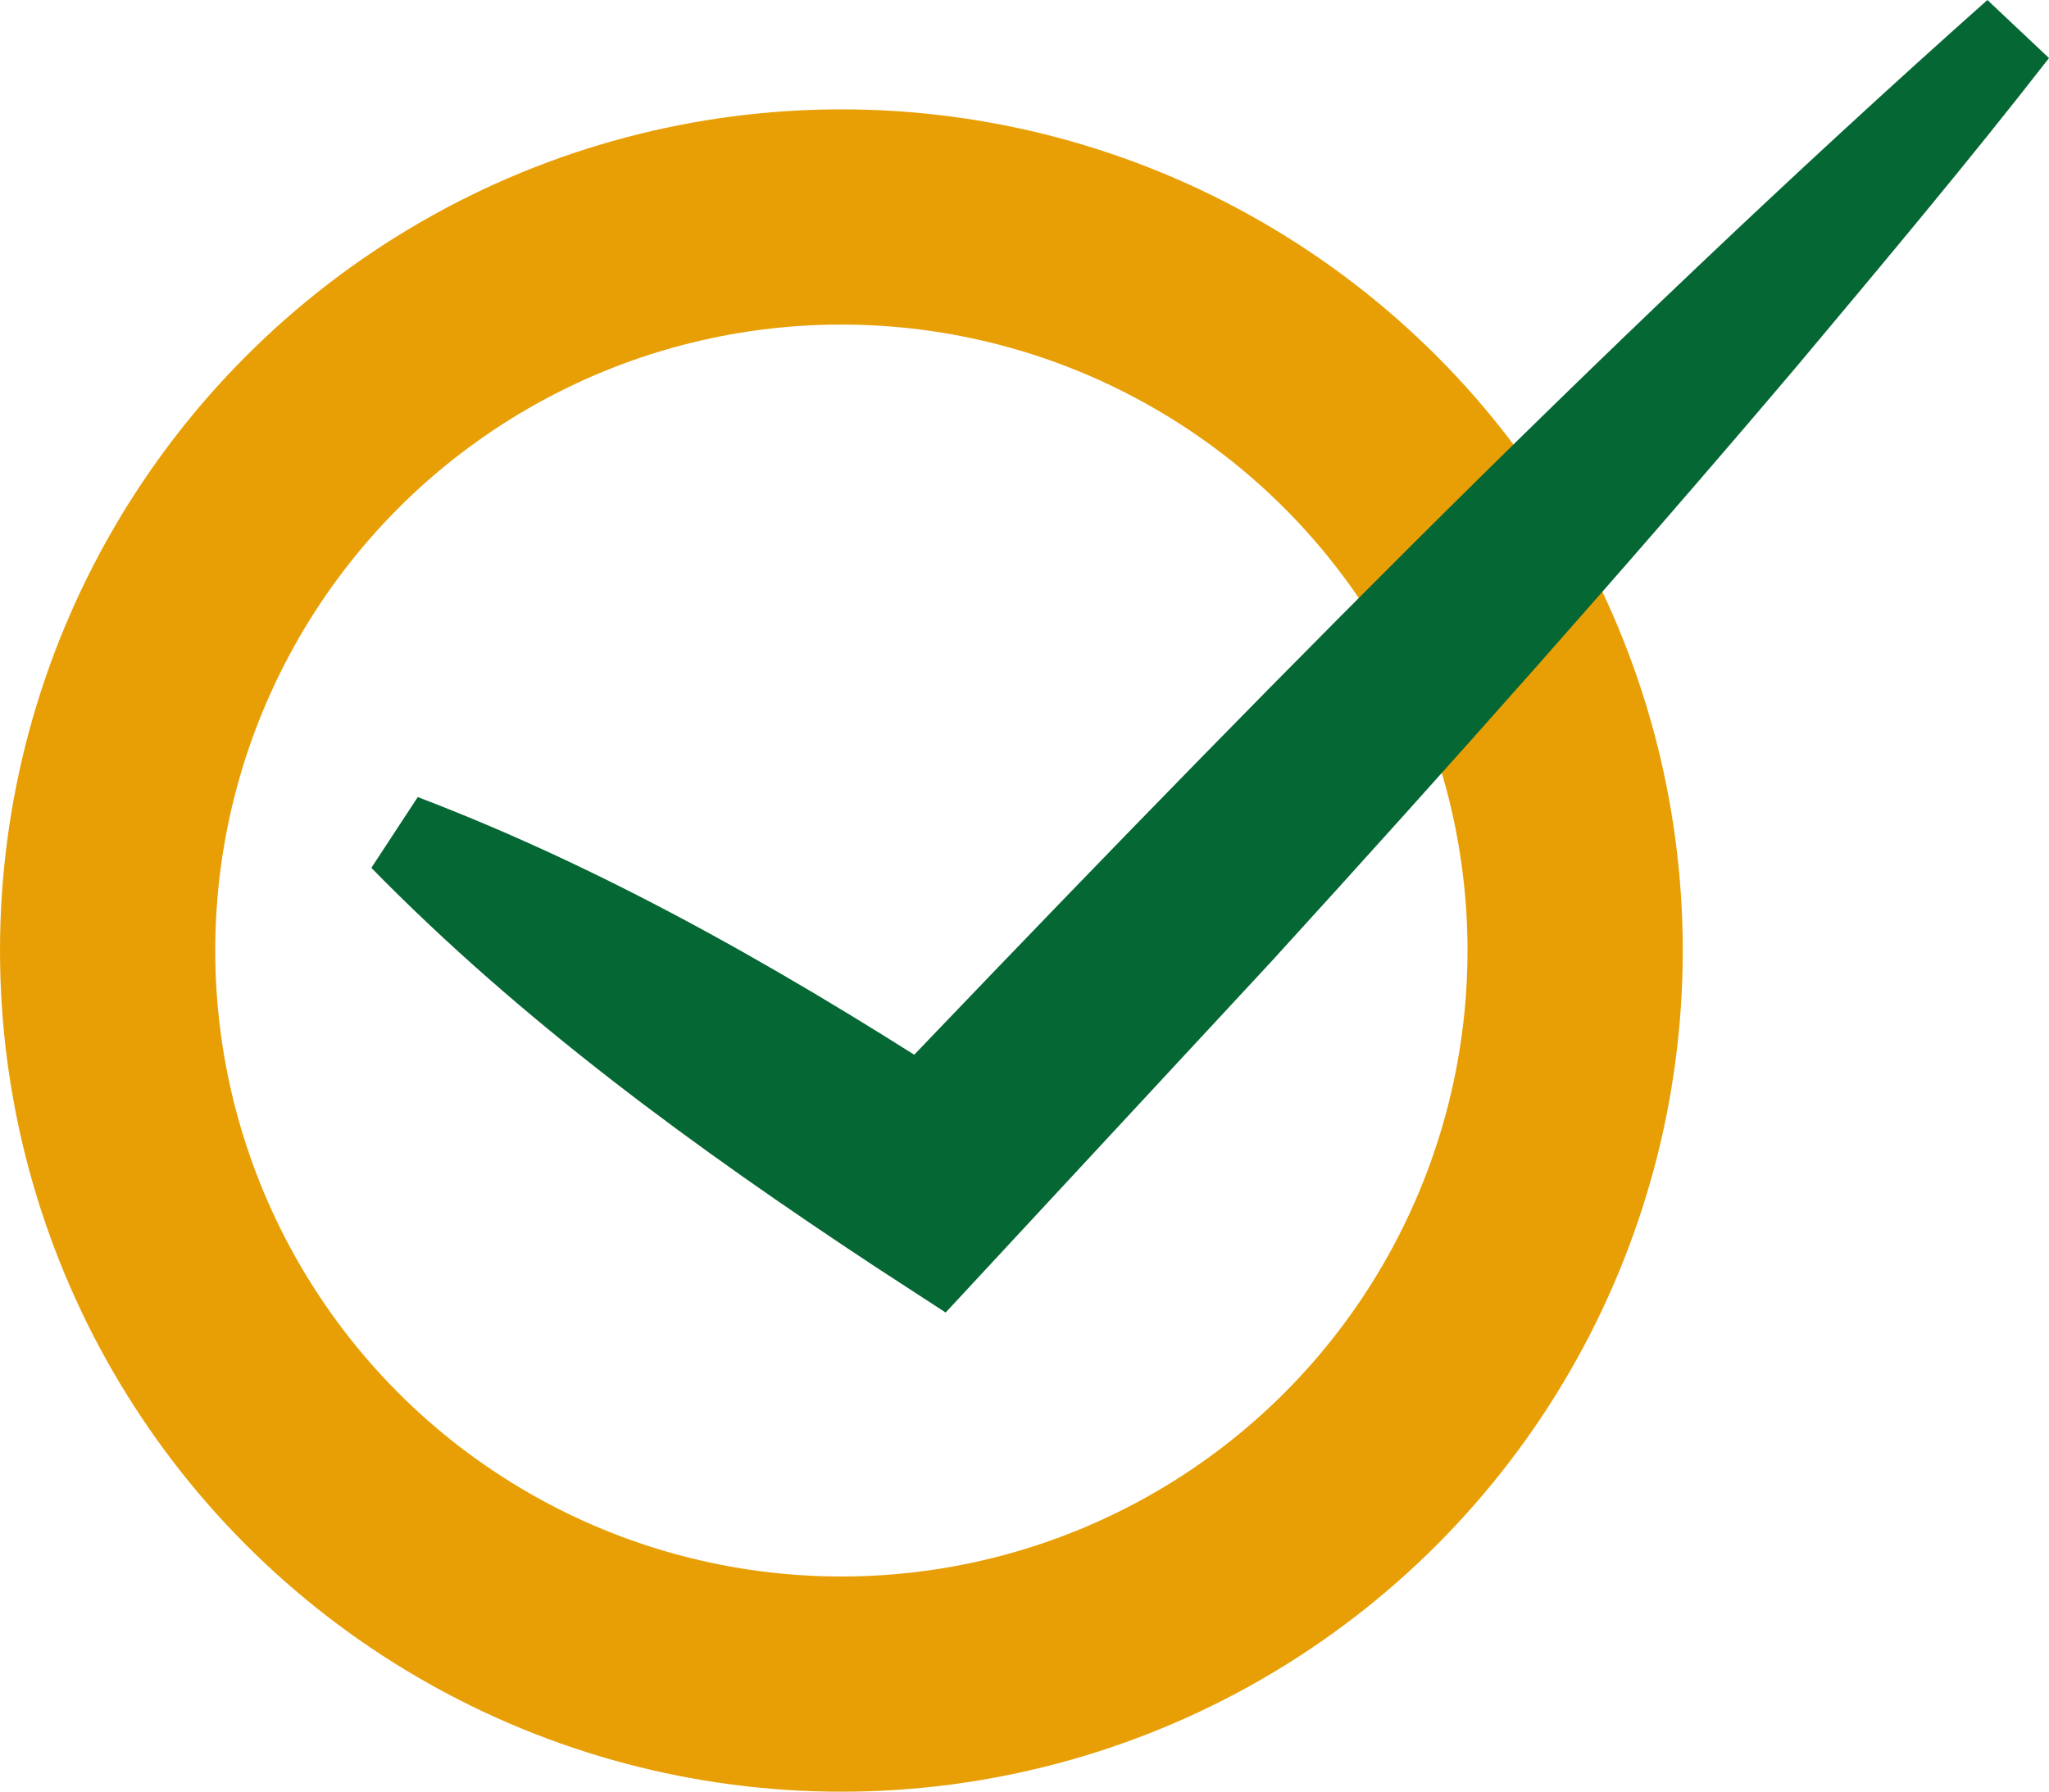
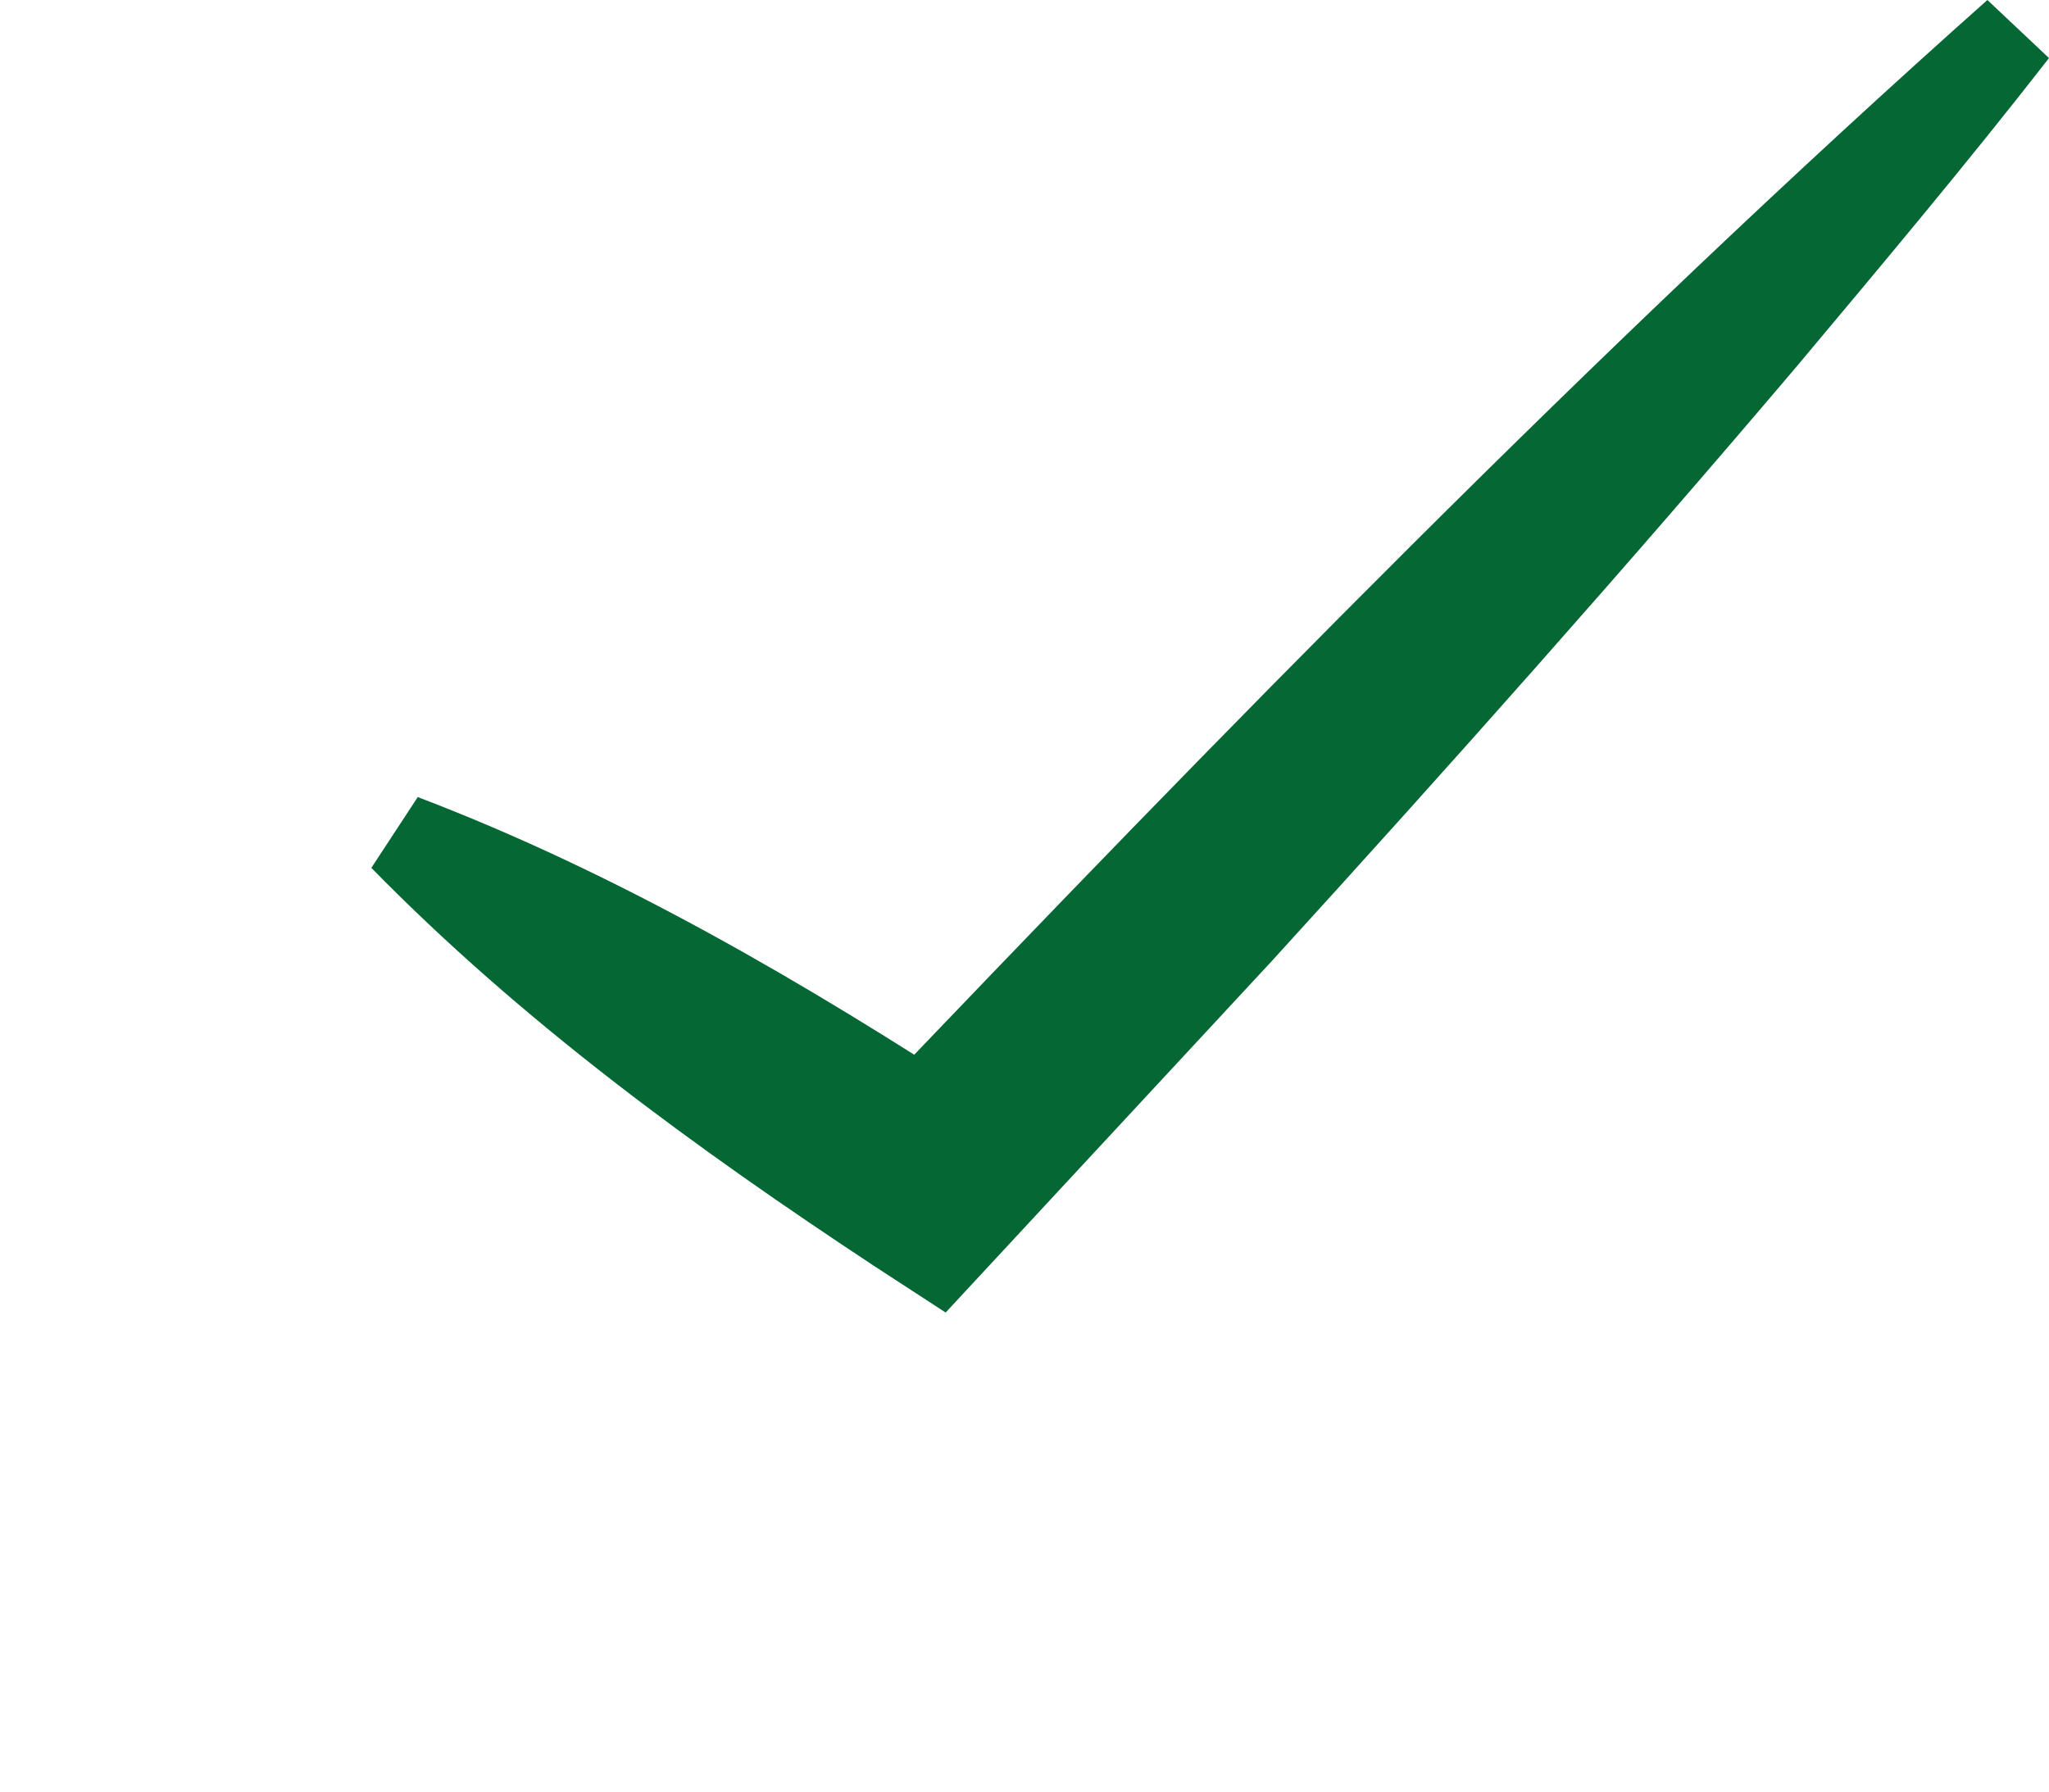
<svg xmlns="http://www.w3.org/2000/svg" id="Capa_1" data-name="Capa 1" viewBox="0 0 475.95 416.29">
  <defs>
    <style>      .cls-1 {        fill: #056734;      }      .cls-2 {        fill: none;        stroke: #e89f06;        stroke-miterlimit: 10;        stroke-width: 50px;      }    </style>
  </defs>
-   <circle class="cls-2" cx="195.44" cy="220.85" r="170.44" />
-   <path class="cls-1" d="m97.03,185.19c46.7,17.79,89.92,43.16,131.61,70.31,0,0-29.57,3.48-29.57,3.48C282.93,171.05,371.03,80.59,461.64,0c0,0,14.31,13.49,14.31,13.49-18.94,24.36-38.73,47.91-58.48,71.5-39.76,46.9-80.59,92.82-122,138.25-9.42,10.18-67.81,73.08-75.81,81.72,0,0-16.42-10.69-16.42-10.69-41.53-27.4-82.04-56.91-116.98-92.63,0,0,10.78-16.45,10.78-16.45h0Z" />
+   <path class="cls-1" d="m97.03,185.19c46.7,17.79,89.92,43.16,131.61,70.31,0,0-29.57,3.48-29.57,3.48C282.93,171.05,371.03,80.59,461.64,0c0,0,14.31,13.49,14.31,13.49-18.94,24.36-38.73,47.91-58.48,71.5-39.76,46.9-80.59,92.82-122,138.25-9.42,10.18-67.81,73.08-75.81,81.72,0,0-16.42-10.69-16.42-10.69-41.53-27.4-82.04-56.91-116.98-92.63,0,0,10.78-16.45,10.78-16.45h0" />
</svg>